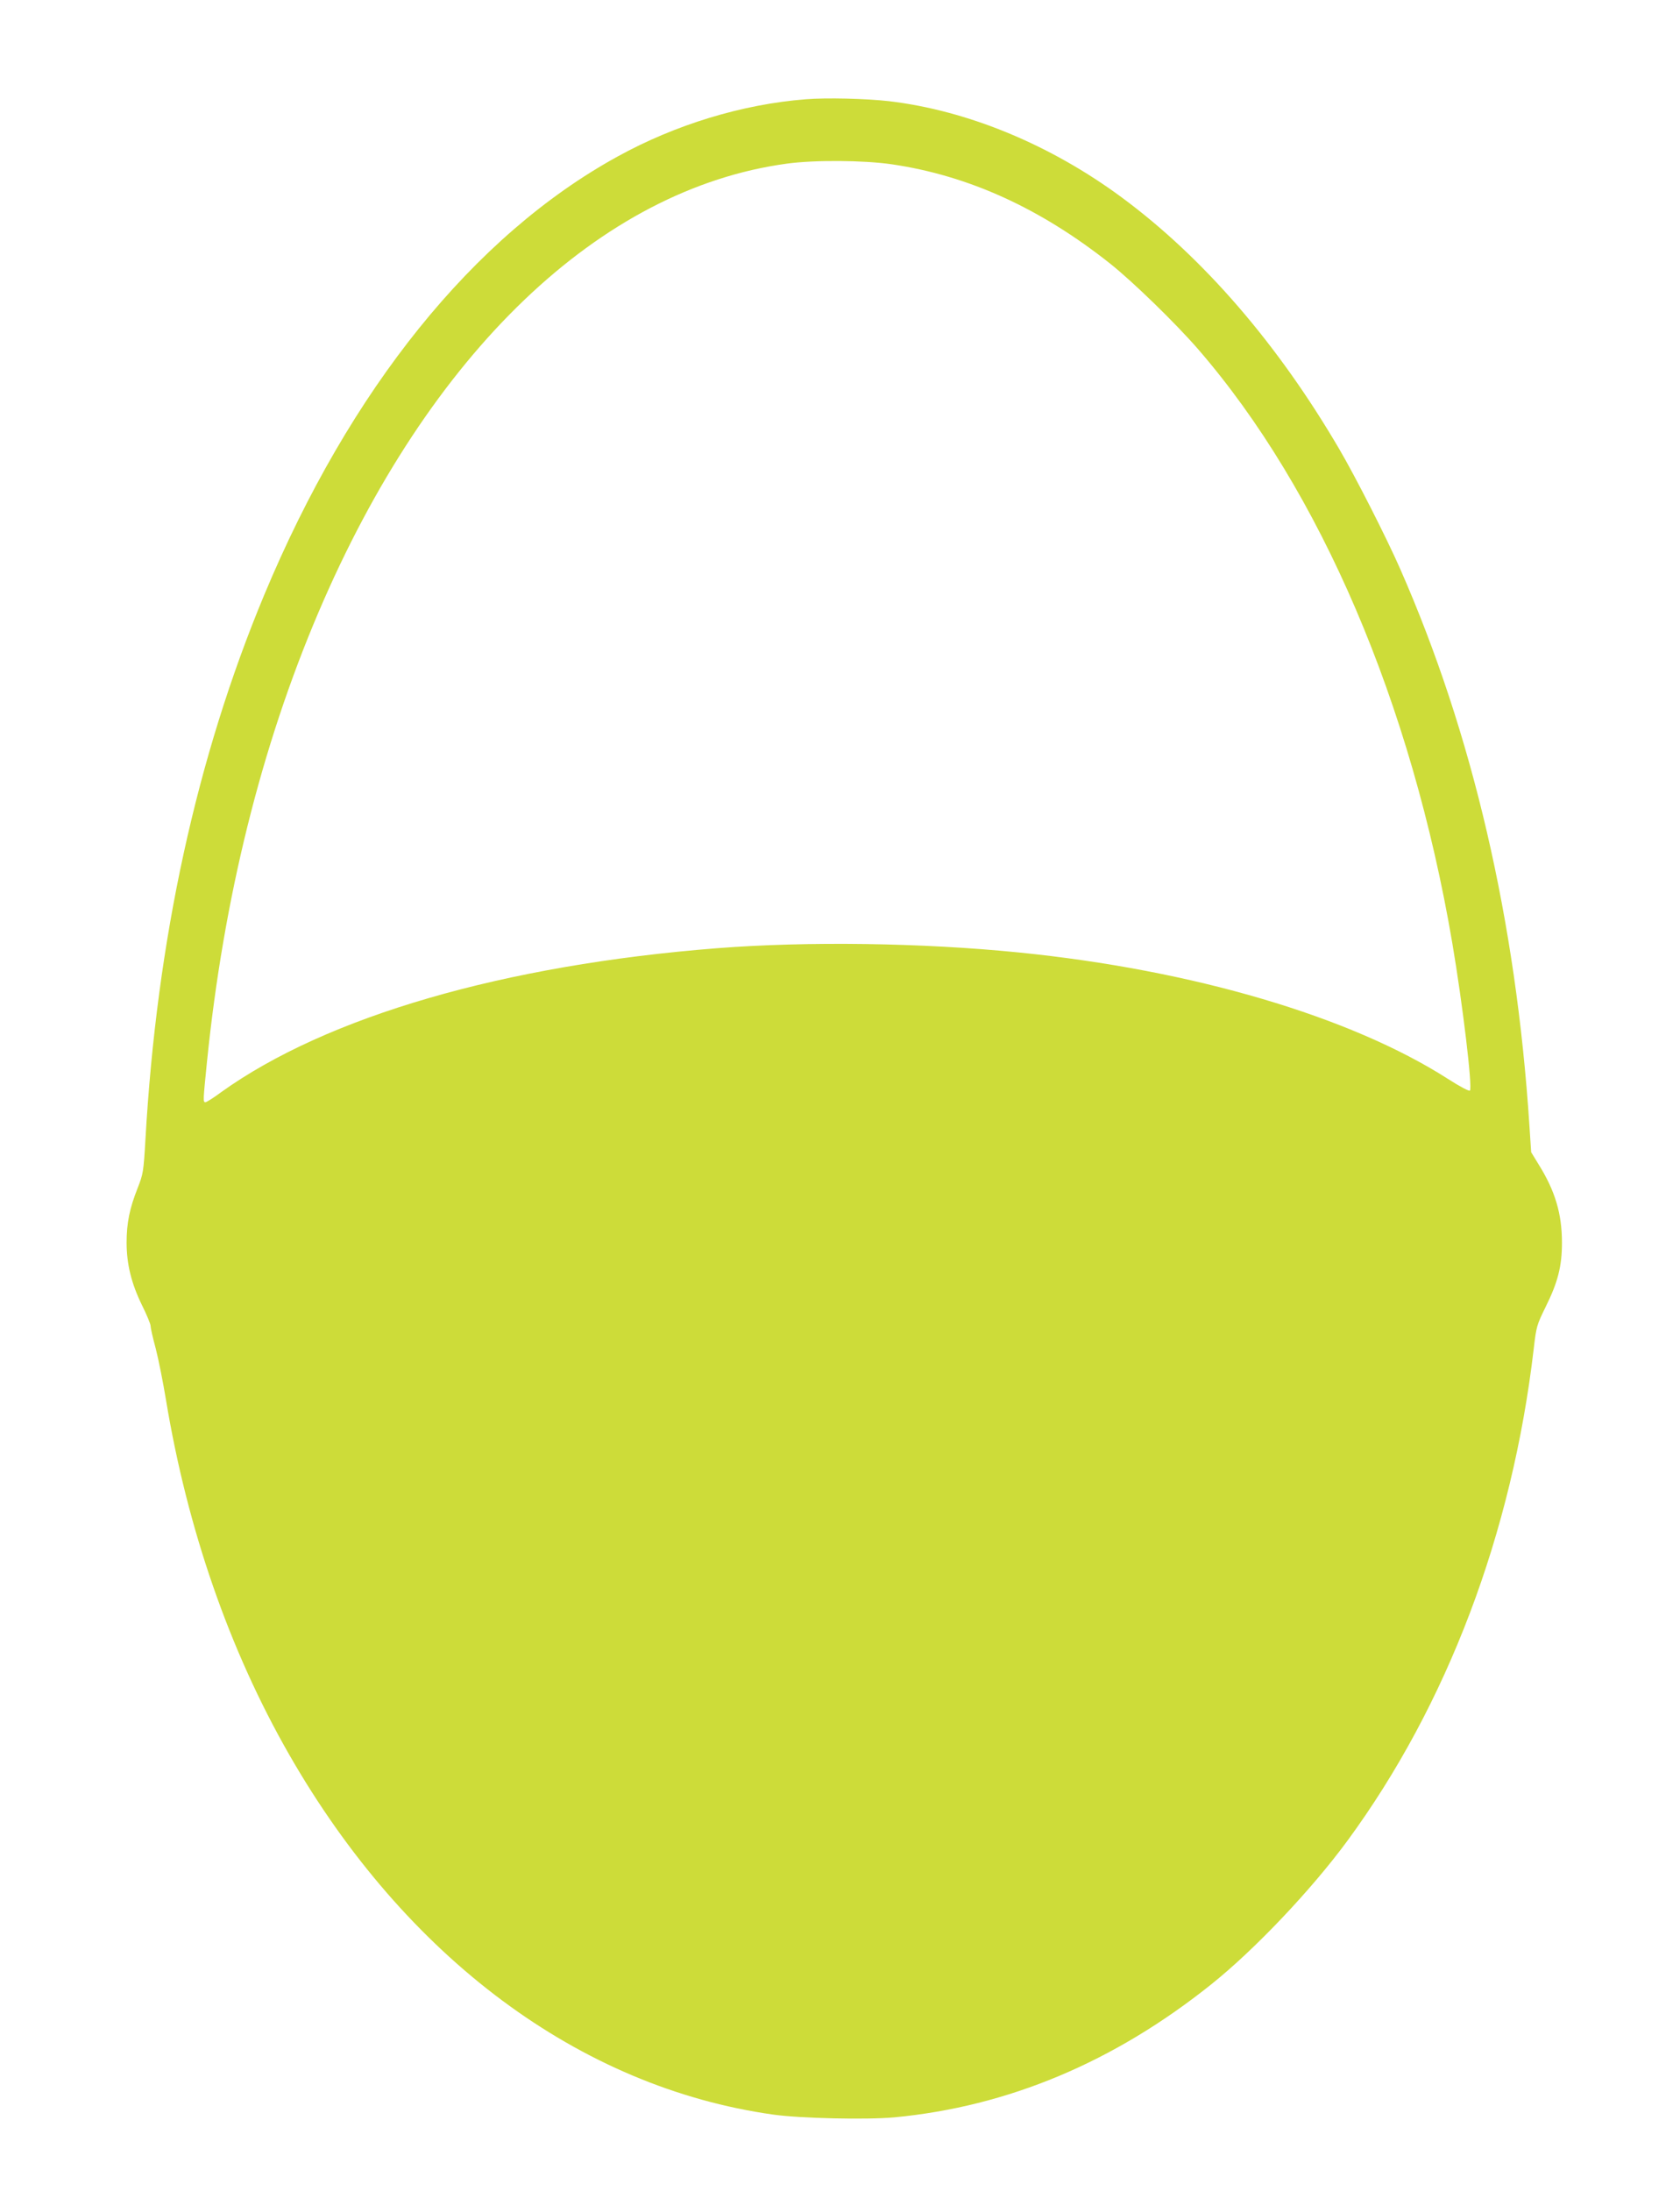
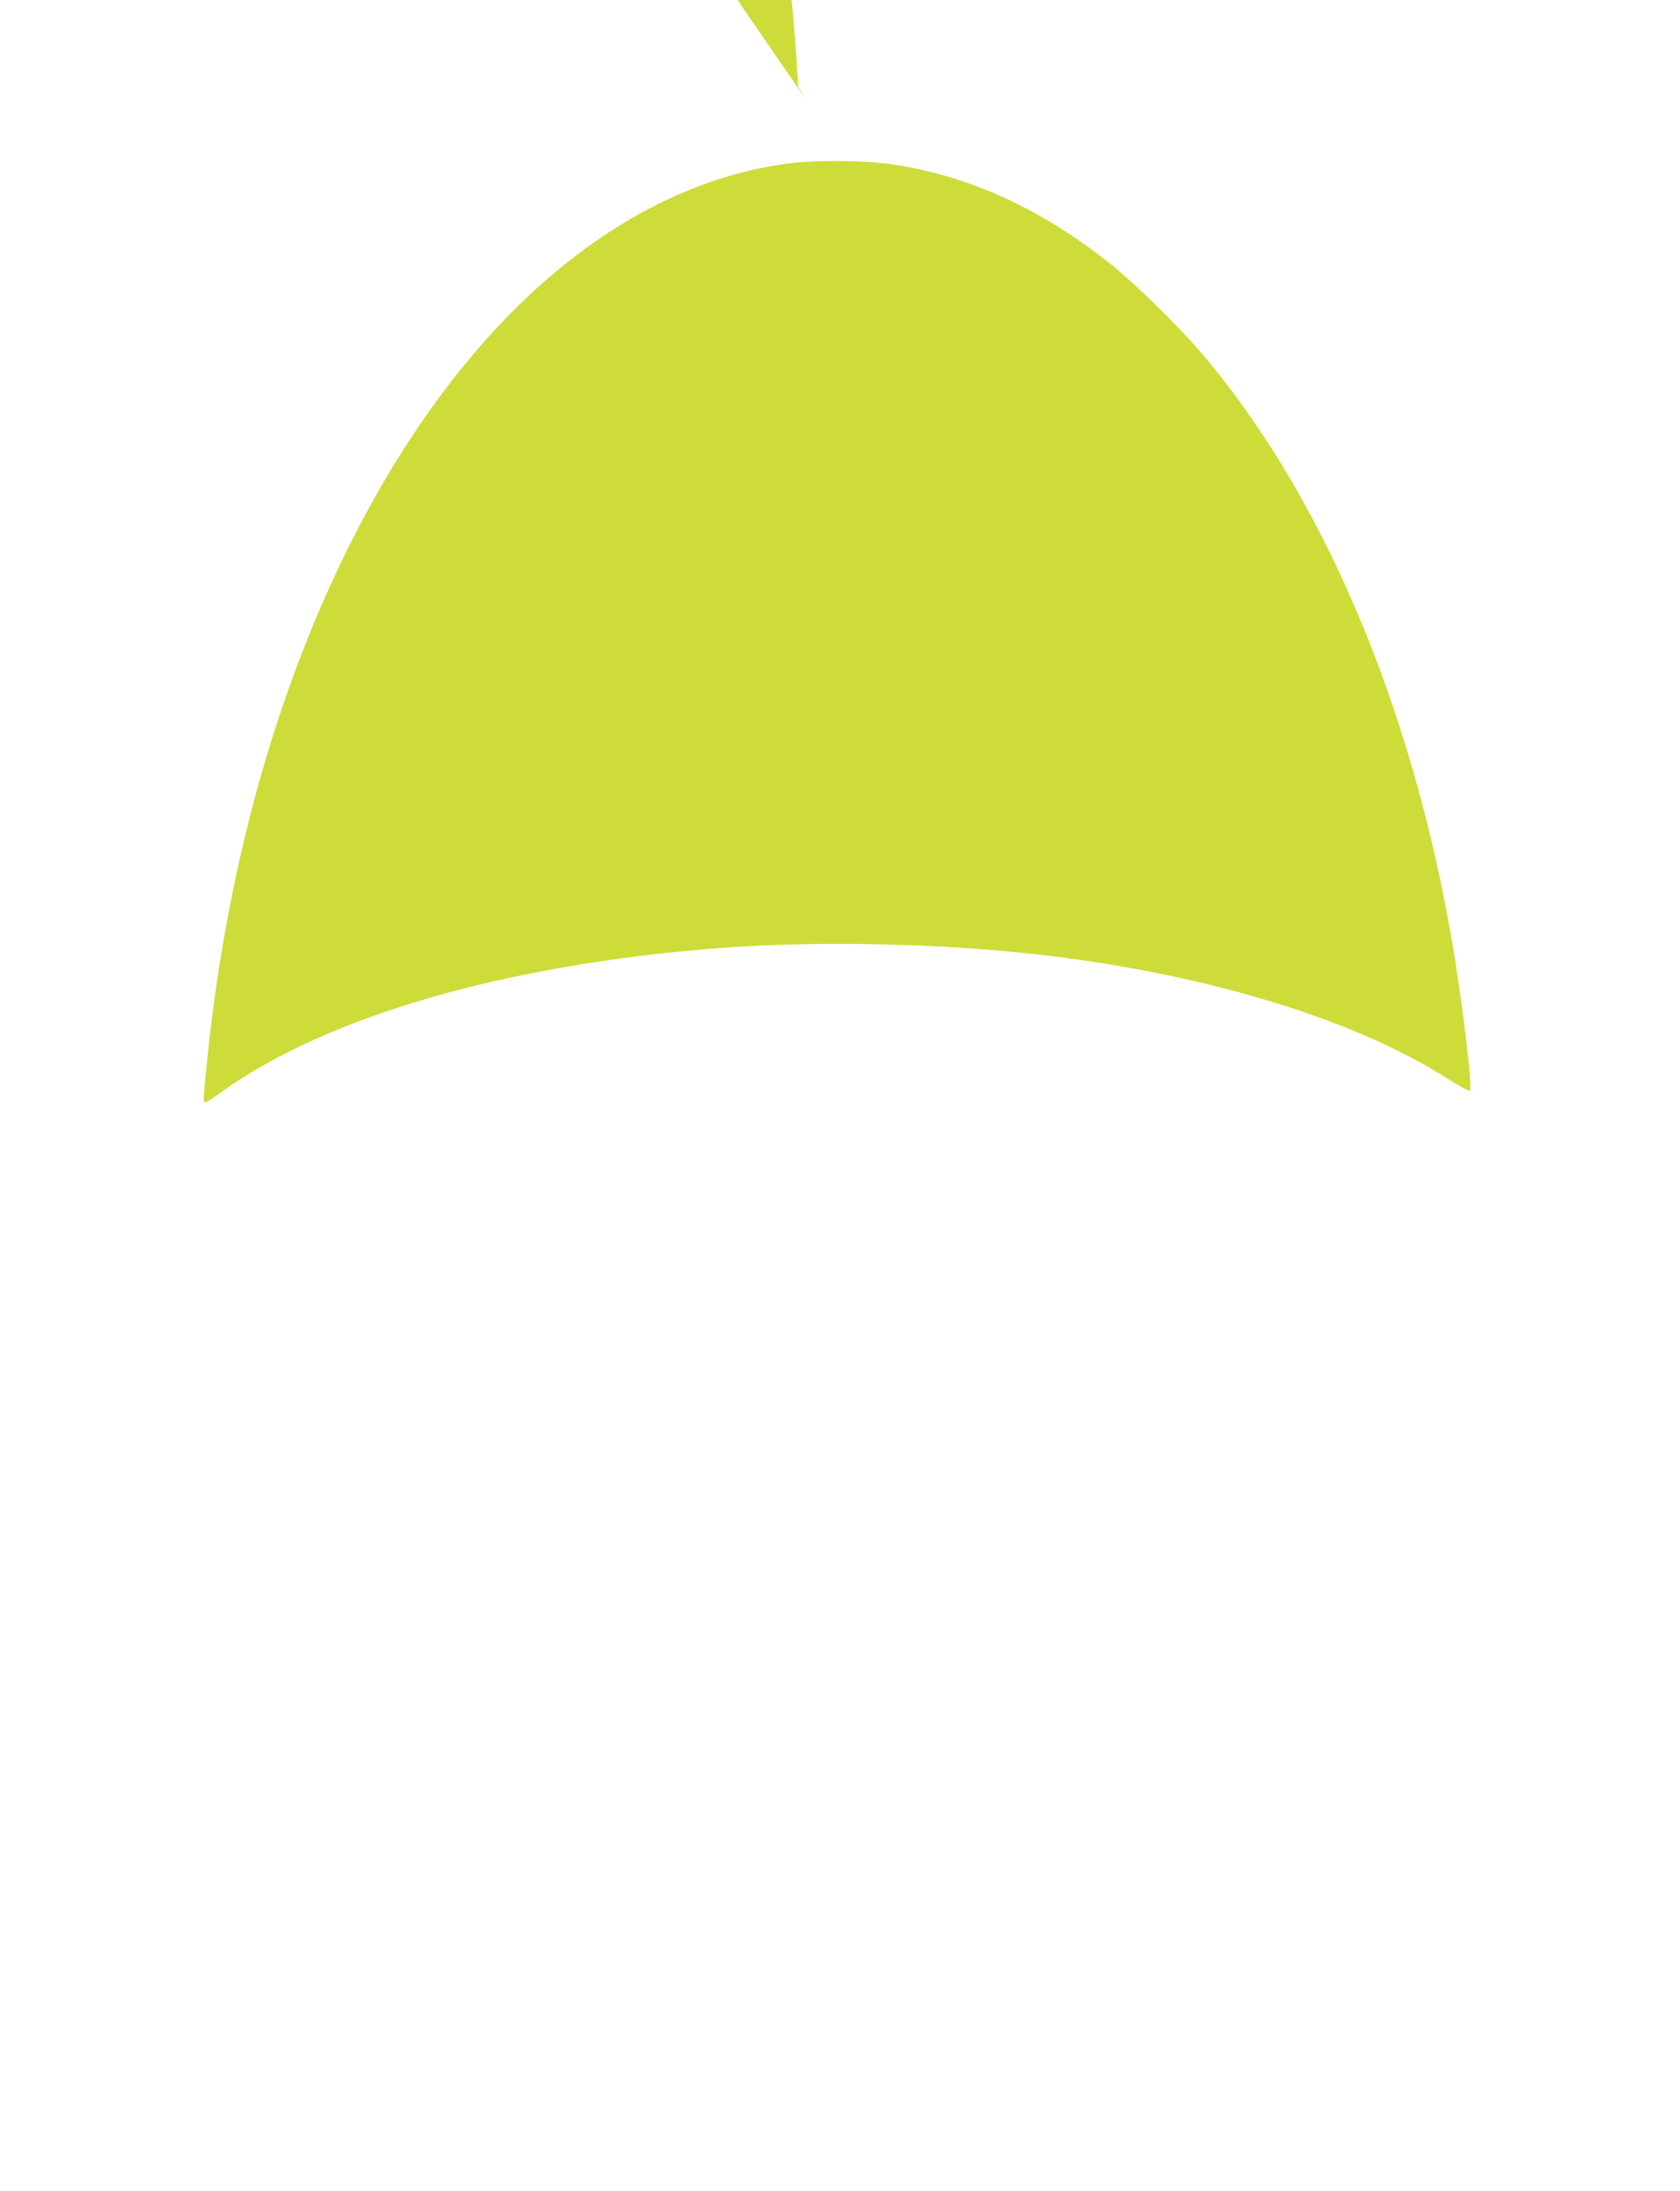
<svg xmlns="http://www.w3.org/2000/svg" version="1.0" width="982pt" height="1280pt" viewBox="0 0 982 1280" preserveAspectRatio="xMidYMid meet">
  <g transform="translate(0,1280) scale(0.1,-0.1)" fill="#cddc39" stroke="none">
-     <path d="M4710 12220 c-371 -29 -762 -148 -1101 -335 -842 -463 -1563 -1359 -2065 -2562 -395 -948 -628 -2015 -694 -3183 -11 -187 -13 -199 -46 -283 -46 -116 -64 -202 -64 -317 0 -126 28 -239 90 -366 28 -56 50 -110 50 -120 0 -11 13 -70 30 -132 16 -62 43 -197 60 -300 125 -756 371 -1464 720 -2073 681 -1188 1699 -1945 2830 -2104 156 -22 545 -31 708 -16 664 63 1283 322 1852 777 254 203 585 552 796 839 583 794 963 1796 1089 2875 15 130 18 139 70 245 71 143 95 237 95 374 0 170 -40 303 -136 457 l-44 72 -10 153 c-78 1199 -333 2295 -756 3256 -80 182 -259 534 -355 698 -359 614 -794 1118 -1270 1470 -419 310 -904 510 -1364 564 -133 15 -365 21 -485 11z m503 -380 c450 -66 870 -258 1277 -581 132 -105 382 -348 513 -499 715 -825 1248 -2070 1486 -3470 61 -359 119 -846 103 -862 -5 -5 -61 25 -128 68 -570 365 -1492 637 -2509 739 -567 57 -1236 66 -1762 25 -1248 -98 -2283 -399 -2900 -841 -44 -33 -86 -59 -92 -59 -15 0 -14 8 9 238 97 953 317 1840 651 2623 647 1519 1647 2475 2739 2623 163 22 448 20 613 -4z" />
+     <path d="M4710 12220 l-44 72 -10 153 c-78 1199 -333 2295 -756 3256 -80 182 -259 534 -355 698 -359 614 -794 1118 -1270 1470 -419 310 -904 510 -1364 564 -133 15 -365 21 -485 11z m503 -380 c450 -66 870 -258 1277 -581 132 -105 382 -348 513 -499 715 -825 1248 -2070 1486 -3470 61 -359 119 -846 103 -862 -5 -5 -61 25 -128 68 -570 365 -1492 637 -2509 739 -567 57 -1236 66 -1762 25 -1248 -98 -2283 -399 -2900 -841 -44 -33 -86 -59 -92 -59 -15 0 -14 8 9 238 97 953 317 1840 651 2623 647 1519 1647 2475 2739 2623 163 22 448 20 613 -4z" />
  </g>
</svg>